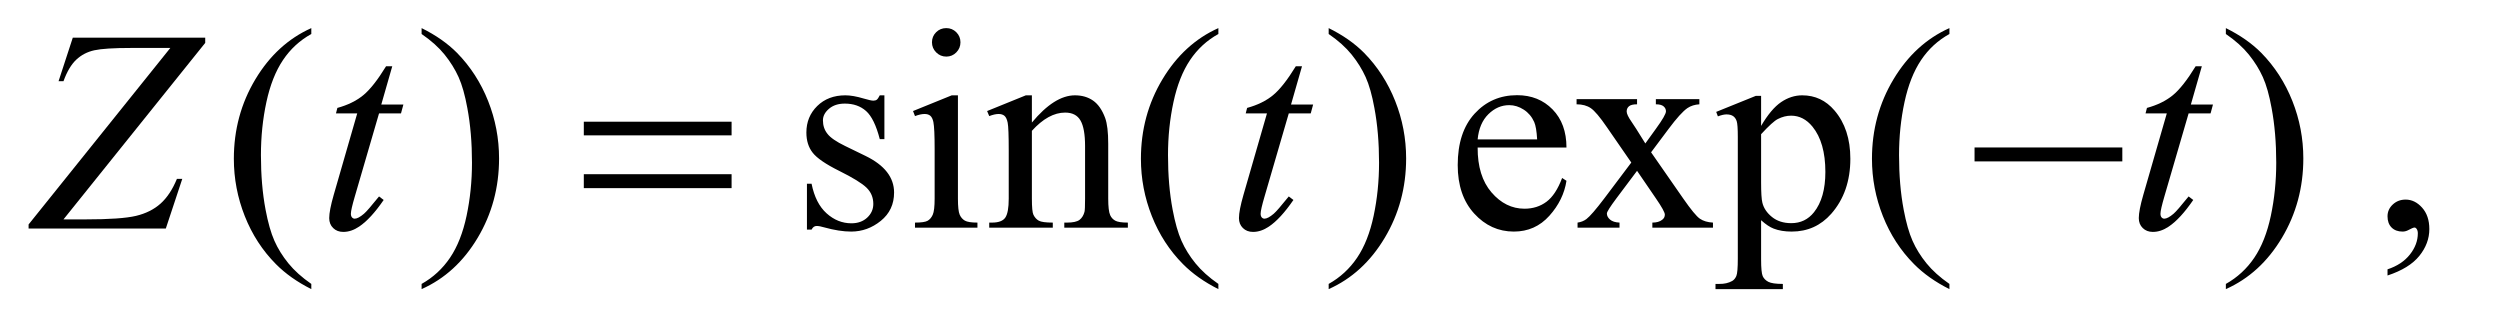
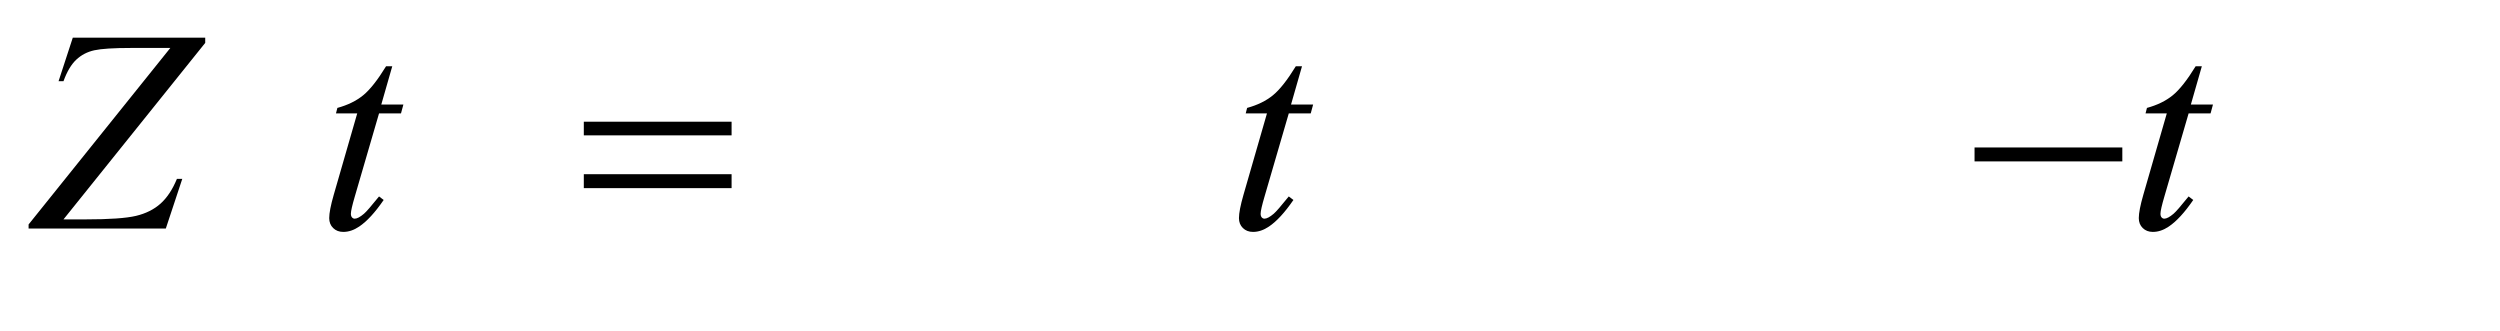
<svg xmlns="http://www.w3.org/2000/svg" stroke-dasharray="none" shape-rendering="auto" font-family="'Dialog'" text-rendering="auto" width="136" fill-opacity="1" color-interpolation="auto" color-rendering="auto" preserveAspectRatio="xMidYMid meet" font-size="12px" viewBox="0 0 136 18" fill="black" stroke="black" image-rendering="auto" stroke-miterlimit="10" stroke-linecap="square" stroke-linejoin="miter" font-style="normal" stroke-width="1" height="18" stroke-dashoffset="0" font-weight="normal" stroke-opacity="1">
  <defs id="genericDefs" />
  <g>
    <defs id="defs1">
      <clipPath clipPathUnits="userSpaceOnUse" id="clipPath1">
        <path d="M0.984 2.062 L86.66 2.062 L86.66 13.158 L0.984 13.158 L0.984 2.062 Z" />
      </clipPath>
      <clipPath clipPathUnits="userSpaceOnUse" id="clipPath2">
        <path d="M31.426 65.864 L31.426 420.386 L2768.699 420.386 L2768.699 65.864 Z" />
      </clipPath>
    </defs>
    <g transform="scale(1.576,1.576) translate(-0.984,-2.062) matrix(0.031,0,0,0.031,0,0)">
-       <path d="M378.375 382.656 L378.375 388.438 Q354.781 376.562 339 360.625 Q316.5 337.969 304.312 307.188 Q292.125 276.406 292.125 243.281 Q292.125 194.844 316.031 154.922 Q339.938 115 378.375 97.812 L378.375 104.375 Q359.156 115 346.812 133.438 Q334.469 151.875 328.375 180.156 Q322.281 208.438 322.281 239.219 Q322.281 272.656 327.438 300 Q331.5 321.562 337.281 334.609 Q343.062 347.656 352.828 359.688 Q362.594 371.719 378.375 382.656 ZM501.188 104.375 L501.188 97.812 Q524.938 109.531 540.719 125.469 Q563.062 148.281 575.25 178.984 Q587.438 209.688 587.438 242.969 Q587.438 291.406 563.609 331.328 Q539.781 371.25 501.188 388.438 L501.188 382.656 Q520.406 371.875 532.828 353.516 Q545.25 335.156 551.266 306.797 Q557.281 278.438 557.281 247.656 Q557.281 214.375 552.125 186.875 Q548.219 165.312 542.359 152.344 Q536.5 139.375 526.812 127.344 Q517.125 115.312 501.188 104.375 ZM1016.5 172.656 L1016.5 221.406 L1011.344 221.406 Q1005.406 198.438 996.109 190.156 Q986.812 181.875 972.438 181.875 Q961.5 181.875 954.781 187.656 Q948.062 193.438 948.062 200.469 Q948.062 209.219 953.062 215.469 Q957.906 221.875 972.75 229.062 L995.562 240.156 Q1027.281 255.625 1027.281 280.938 Q1027.281 300.469 1012.516 312.422 Q997.75 324.375 979.469 324.375 Q966.344 324.375 949.469 319.688 Q944.312 318.125 941.031 318.125 Q937.438 318.125 935.406 322.188 L930.25 322.188 L930.25 271.094 L935.406 271.094 Q939.781 292.969 952.125 304.062 Q964.469 315.156 979.781 315.156 Q990.562 315.156 997.359 308.828 Q1004.156 302.5 1004.156 293.594 Q1004.156 282.812 996.578 275.469 Q989 268.125 966.344 256.875 Q943.688 245.625 936.656 236.562 Q929.625 227.656 929.625 214.062 Q929.625 196.406 941.734 184.531 Q953.844 172.656 973.062 172.656 Q981.5 172.656 993.531 176.25 Q1001.5 178.594 1004.156 178.594 Q1006.656 178.594 1008.062 177.5 Q1009.469 176.406 1011.344 172.656 L1016.5 172.656 ZM1085.406 97.812 Q1091.969 97.812 1096.578 102.422 Q1101.188 107.031 1101.188 113.594 Q1101.188 120.156 1096.578 124.844 Q1091.969 129.531 1085.406 129.531 Q1078.844 129.531 1074.156 124.844 Q1069.469 120.156 1069.469 113.594 Q1069.469 107.031 1074.078 102.422 Q1078.688 97.812 1085.406 97.812 ZM1098.375 172.656 L1098.375 287.656 Q1098.375 301.094 1100.328 305.547 Q1102.281 310 1106.109 312.188 Q1109.938 314.375 1120.094 314.375 L1120.094 320 L1050.562 320 L1050.562 314.375 Q1061.031 314.375 1064.625 312.344 Q1068.219 310.312 1070.328 305.625 Q1072.438 300.938 1072.438 287.656 L1072.438 232.5 Q1072.438 209.219 1071.031 202.344 Q1069.938 197.344 1067.594 195.391 Q1065.25 193.438 1061.188 193.438 Q1056.812 193.438 1050.562 195.781 L1048.375 190.156 L1091.5 172.656 L1098.375 172.656 ZM1180.719 202.969 Q1205.875 172.656 1228.688 172.656 Q1240.406 172.656 1248.844 178.516 Q1257.281 184.375 1262.281 197.812 Q1265.719 207.188 1265.719 226.562 L1265.719 287.656 Q1265.719 301.25 1267.906 306.094 Q1269.625 310 1273.453 312.188 Q1277.281 314.375 1287.594 314.375 L1287.594 320 L1216.812 320 L1216.812 314.375 L1219.781 314.375 Q1229.781 314.375 1233.766 311.328 Q1237.75 308.281 1239.312 302.344 Q1239.938 300 1239.938 287.656 L1239.938 229.062 Q1239.938 209.531 1234.859 200.703 Q1229.781 191.875 1217.75 191.875 Q1199.156 191.875 1180.719 212.188 L1180.719 287.656 Q1180.719 302.188 1182.438 305.625 Q1184.625 310.156 1188.453 312.266 Q1192.281 314.375 1204 314.375 L1204 320 L1133.219 320 L1133.219 314.375 L1136.344 314.375 Q1147.281 314.375 1151.109 308.828 Q1154.938 303.281 1154.938 287.656 L1154.938 234.531 Q1154.938 208.75 1153.766 203.125 Q1152.594 197.5 1150.172 195.469 Q1147.75 193.438 1143.688 193.438 Q1139.312 193.438 1133.219 195.781 L1130.875 190.156 L1174 172.656 L1180.719 172.656 L1180.719 202.969 ZM1388.375 382.656 L1388.375 388.438 Q1364.781 376.562 1349 360.625 Q1326.5 337.969 1314.312 307.188 Q1302.125 276.406 1302.125 243.281 Q1302.125 194.844 1326.031 154.922 Q1349.938 115 1388.375 97.812 L1388.375 104.375 Q1369.156 115 1356.812 133.438 Q1344.469 151.875 1338.375 180.156 Q1332.281 208.438 1332.281 239.219 Q1332.281 272.656 1337.438 300 Q1341.5 321.562 1347.281 334.609 Q1353.062 347.656 1362.828 359.688 Q1372.594 371.719 1388.375 382.656 ZM1511.188 104.375 L1511.188 97.812 Q1534.938 109.531 1550.719 125.469 Q1573.062 148.281 1585.25 178.984 Q1597.438 209.688 1597.438 242.969 Q1597.438 291.406 1573.609 331.328 Q1549.781 371.25 1511.188 388.438 L1511.188 382.656 Q1530.406 371.875 1542.828 353.516 Q1555.25 335.156 1561.266 306.797 Q1567.281 278.438 1567.281 247.656 Q1567.281 214.375 1562.125 186.875 Q1558.219 165.312 1552.359 152.344 Q1546.5 139.375 1536.812 127.344 Q1527.125 115.312 1511.188 104.375 ZM1677.062 230.781 Q1676.906 262.656 1692.531 280.781 Q1708.156 298.906 1729.25 298.906 Q1743.312 298.906 1753.703 291.172 Q1764.094 283.438 1771.125 264.688 L1775.969 267.812 Q1772.688 289.219 1756.906 306.797 Q1741.125 324.375 1717.375 324.375 Q1691.594 324.375 1673.234 304.297 Q1654.875 284.219 1654.875 250.312 Q1654.875 213.594 1673.703 193.047 Q1692.531 172.5 1720.969 172.5 Q1745.031 172.5 1760.5 188.359 Q1775.969 204.219 1775.969 230.781 L1677.062 230.781 ZM1677.062 221.719 L1743.312 221.719 Q1742.531 207.969 1740.031 202.344 Q1736.125 193.594 1728.391 188.594 Q1720.656 183.594 1712.219 183.594 Q1699.25 183.594 1689.016 193.672 Q1678.781 203.75 1677.062 221.719 ZM1787.219 176.875 L1854.562 176.875 L1854.562 182.656 Q1848.156 182.656 1845.578 184.844 Q1843 187.031 1843 190.625 Q1843 194.375 1848.469 202.188 Q1850.188 204.688 1853.625 210 L1863.781 226.25 L1875.5 210 Q1886.75 194.531 1886.75 190.469 Q1886.75 187.188 1884.094 184.922 Q1881.438 182.656 1875.5 182.656 L1875.5 176.875 L1923.938 176.875 L1923.938 182.656 Q1916.281 183.125 1910.656 186.875 Q1903 192.188 1889.719 210 L1870.188 236.094 L1905.812 287.344 Q1918.938 306.25 1924.562 310.078 Q1930.188 313.906 1939.094 314.375 L1939.094 320 L1871.594 320 L1871.594 314.375 Q1878.625 314.375 1882.531 311.25 Q1885.5 309.062 1885.5 305.469 Q1885.5 301.875 1875.5 287.344 L1854.562 256.719 L1831.594 287.344 Q1820.969 301.562 1820.969 304.219 Q1820.969 307.969 1824.484 311.016 Q1828 314.062 1835.031 314.375 L1835.031 320 L1788.312 320 L1788.312 314.375 Q1793.938 313.594 1798.156 310.469 Q1804.094 305.938 1818.156 287.344 L1848.156 247.5 L1820.969 208.125 Q1809.406 191.25 1803.078 186.953 Q1796.75 182.656 1787.219 182.656 L1787.219 176.875 ZM1942.688 191.094 L1986.75 173.281 L1992.688 173.281 L1992.688 206.719 Q2003.781 187.812 2014.953 180.234 Q2026.125 172.656 2038.469 172.656 Q2060.031 172.656 2074.406 189.531 Q2092.062 210.156 2092.062 243.281 Q2092.062 280.312 2070.812 304.531 Q2053.312 324.375 2026.75 324.375 Q2015.188 324.375 2006.75 321.094 Q2000.5 318.75 1992.688 311.719 L1992.688 355.312 Q1992.688 370 1994.484 373.984 Q1996.281 377.969 2000.734 380.312 Q2005.188 382.656 2016.906 382.656 L2016.906 388.438 L1941.906 388.438 L1941.906 382.656 L1945.812 382.656 Q1954.406 382.812 1960.5 379.375 Q1963.469 377.656 1965.109 373.828 Q1966.75 370 1966.75 354.375 L1966.75 219.062 Q1966.75 205.156 1965.5 201.406 Q1964.25 197.656 1961.516 195.781 Q1958.781 193.906 1954.094 193.906 Q1950.344 193.906 1944.562 196.094 L1942.688 191.094 ZM1992.688 215.938 L1992.688 269.375 Q1992.688 286.719 1994.094 292.188 Q1996.281 301.25 2004.797 308.125 Q2013.312 315 2026.281 315 Q2041.906 315 2051.594 302.812 Q2064.25 286.875 2064.25 257.969 Q2064.25 225.156 2049.875 207.5 Q2039.875 195.312 2026.125 195.312 Q2018.625 195.312 2011.281 199.062 Q2005.656 201.875 1992.688 215.938 ZM2202.375 382.656 L2202.375 388.438 Q2178.781 376.562 2163 360.625 Q2140.5 337.969 2128.312 307.188 Q2116.125 276.406 2116.125 243.281 Q2116.125 194.844 2140.031 154.922 Q2163.938 115 2202.375 97.812 L2202.375 104.375 Q2183.156 115 2170.812 133.438 Q2158.469 151.875 2152.375 180.156 Q2146.281 208.438 2146.281 239.219 Q2146.281 272.656 2151.438 300 Q2155.5 321.562 2161.281 334.609 Q2167.062 347.656 2176.828 359.688 Q2186.594 371.719 2202.375 382.656 ZM2510.188 104.375 L2510.188 97.812 Q2533.938 109.531 2549.719 125.469 Q2572.062 148.281 2584.25 178.984 Q2596.438 209.688 2596.438 242.969 Q2596.438 291.406 2572.609 331.328 Q2548.781 371.25 2510.188 388.438 L2510.188 382.656 Q2529.406 371.875 2541.828 353.516 Q2554.25 335.156 2560.266 306.797 Q2566.281 278.438 2566.281 247.656 Q2566.281 214.375 2561.125 186.875 Q2557.219 165.312 2551.359 152.344 Q2545.5 139.375 2535.812 127.344 Q2526.125 115.312 2510.188 104.375 ZM2690.188 373.281 L2690.188 366.406 Q2706.281 361.094 2715.109 349.922 Q2723.938 338.75 2723.938 326.25 Q2723.938 323.281 2722.531 321.25 Q2721.438 319.844 2720.344 319.844 Q2718.625 319.844 2712.844 322.969 Q2710.031 324.375 2706.906 324.375 Q2699.25 324.375 2694.719 319.844 Q2690.188 315.312 2690.188 307.344 Q2690.188 299.688 2696.047 294.219 Q2701.906 288.75 2710.344 288.75 Q2720.656 288.75 2728.703 297.734 Q2736.75 306.719 2736.75 321.562 Q2736.75 337.656 2725.578 351.484 Q2714.406 365.312 2690.188 373.281 Z" stroke="none" clip-path="url(#clipPath2)" />
-     </g>
+       </g>
    <g transform="matrix(0.049,0,0,0.049,-1.55,-3.248)">
      <path d="M112.438 108.125 L259.469 108.125 L259.469 113.906 L102.125 309.844 L126.656 309.844 Q166.344 309.844 182.672 305.938 Q199 302.031 209.859 292.344 Q220.719 282.656 228.062 264.844 L234 264.844 L215.719 320 L63.375 320 L63.375 315.469 L220.719 119.531 L176.812 119.531 Q148.062 119.531 136.344 122.109 Q124.625 124.688 116.266 132.578 Q107.906 140.469 102.125 156.406 L96.656 156.406 L112.438 108.125 ZM467.125 139.844 L454.938 182.344 L479.469 182.344 L476.812 192.188 L452.438 192.188 L425.562 284.375 Q421.188 299.219 421.188 303.594 Q421.188 306.25 422.438 307.656 Q423.688 309.062 425.406 309.062 Q429.312 309.062 435.719 303.594 Q439.469 300.469 452.438 284.375 L457.594 288.281 Q443.219 309.219 430.406 317.812 Q421.656 323.75 412.75 323.75 Q405.875 323.75 401.5 319.453 Q397.125 315.156 397.125 308.438 Q397.125 300 402.125 282.656 L428.219 192.188 L404.625 192.188 L406.188 186.094 Q423.375 181.406 434.781 172.109 Q446.188 162.812 460.25 139.844 L467.125 139.844 ZM1477.125 139.844 L1464.938 182.344 L1489.469 182.344 L1486.812 192.188 L1462.438 192.188 L1435.562 284.375 Q1431.188 299.219 1431.188 303.594 Q1431.188 306.25 1432.438 307.656 Q1433.688 309.062 1435.406 309.062 Q1439.312 309.062 1445.719 303.594 Q1449.469 300.469 1462.438 284.375 L1467.594 288.281 Q1453.219 309.219 1440.406 317.812 Q1431.656 323.75 1422.75 323.75 Q1415.875 323.75 1411.5 319.453 Q1407.125 315.156 1407.125 308.438 Q1407.125 300 1412.125 282.656 L1438.219 192.188 L1414.625 192.188 L1416.188 186.094 Q1433.375 181.406 1444.781 172.109 Q1456.188 162.812 1470.25 139.844 L1477.125 139.844 ZM2476.125 139.844 L2463.938 182.344 L2488.469 182.344 L2485.812 192.188 L2461.438 192.188 L2434.562 284.375 Q2430.188 299.219 2430.188 303.594 Q2430.188 306.25 2431.438 307.656 Q2432.688 309.062 2434.406 309.062 Q2438.312 309.062 2444.719 303.594 Q2448.469 300.469 2461.438 284.375 L2466.594 288.281 Q2452.219 309.219 2439.406 317.812 Q2430.656 323.75 2421.75 323.75 Q2414.875 323.75 2410.5 319.453 Q2406.125 315.156 2406.125 308.438 Q2406.125 300 2411.125 282.656 L2437.219 192.188 L2413.625 192.188 L2415.188 186.094 Q2432.375 181.406 2443.781 172.109 Q2455.188 162.812 2469.25 139.844 L2476.125 139.844 Z" stroke="none" clip-path="url(#clipPath2)" />
    </g>
    <g transform="matrix(0.049,0,0,0.049,-1.55,-3.248)">
      <path d="M679.781 201.406 L843.844 201.406 L843.844 216.562 L679.781 216.562 L679.781 201.406 ZM679.781 259.688 L843.844 259.688 L843.844 275.156 L679.781 275.156 L679.781 259.688 ZM2223.781 230 L2387.844 230 L2387.844 245.469 L2223.781 245.469 L2223.781 230 Z" stroke="none" clip-path="url(#clipPath2)" />
    </g>
  </g>
</svg>